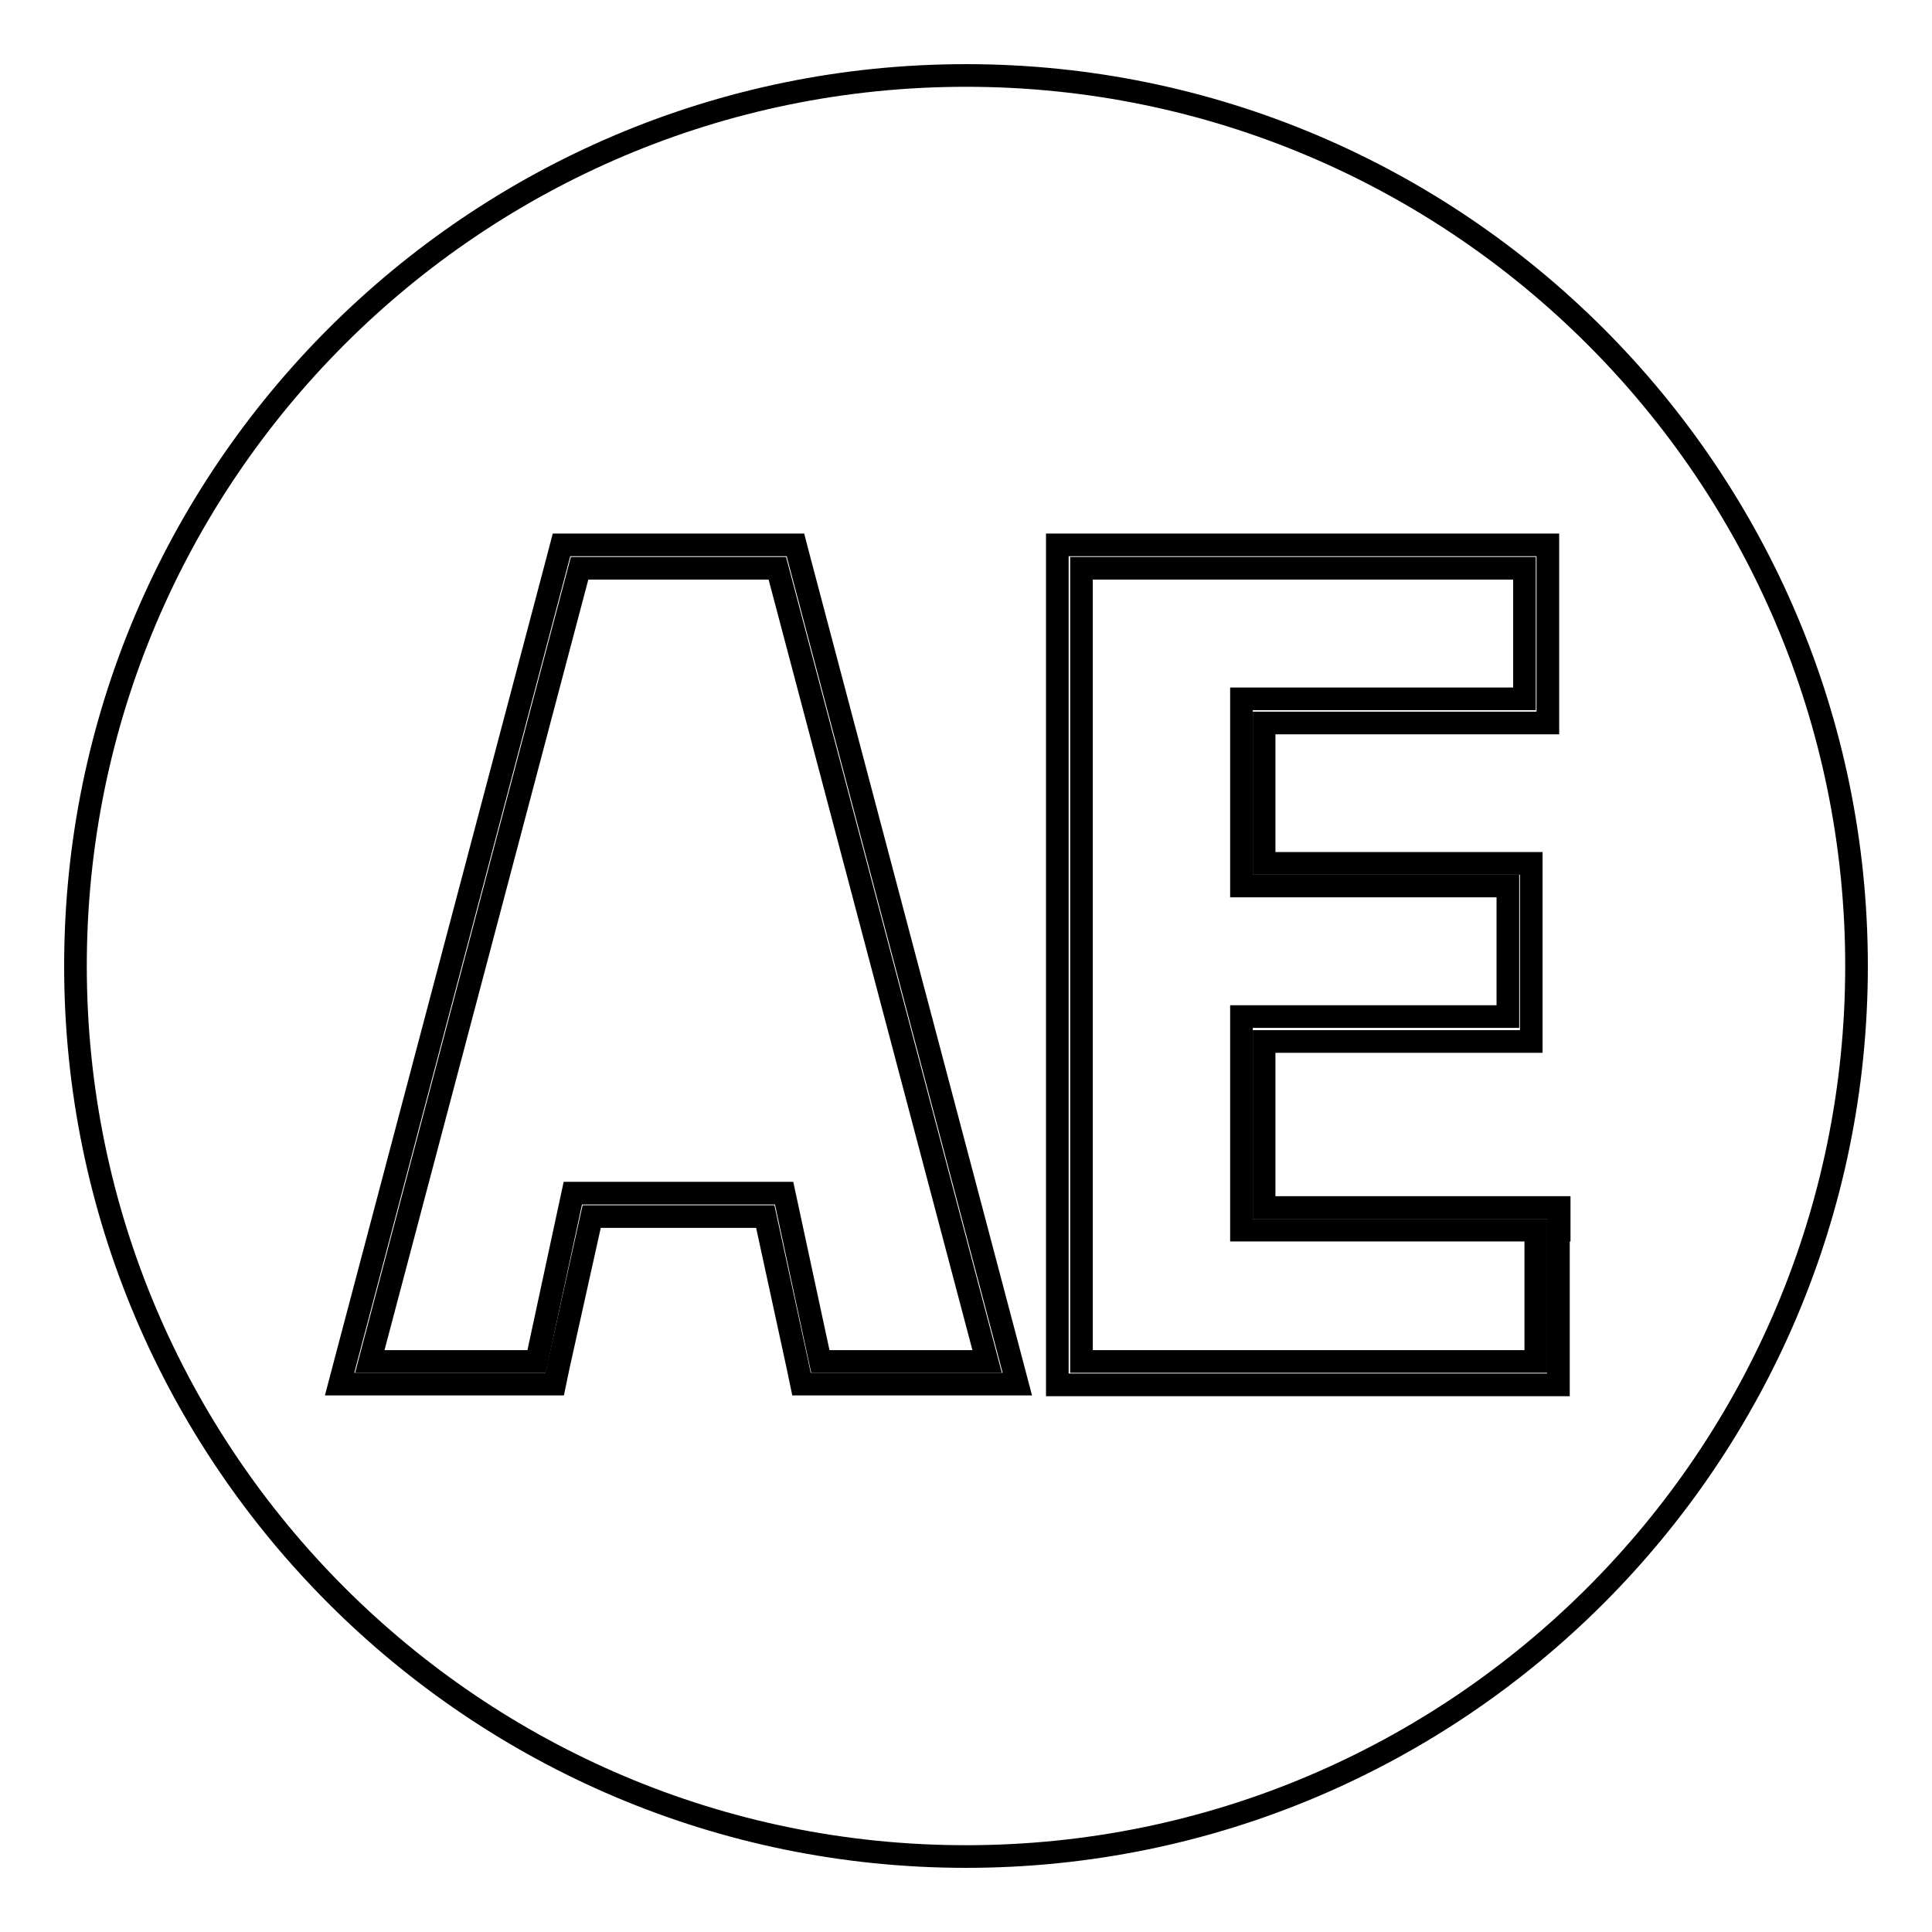
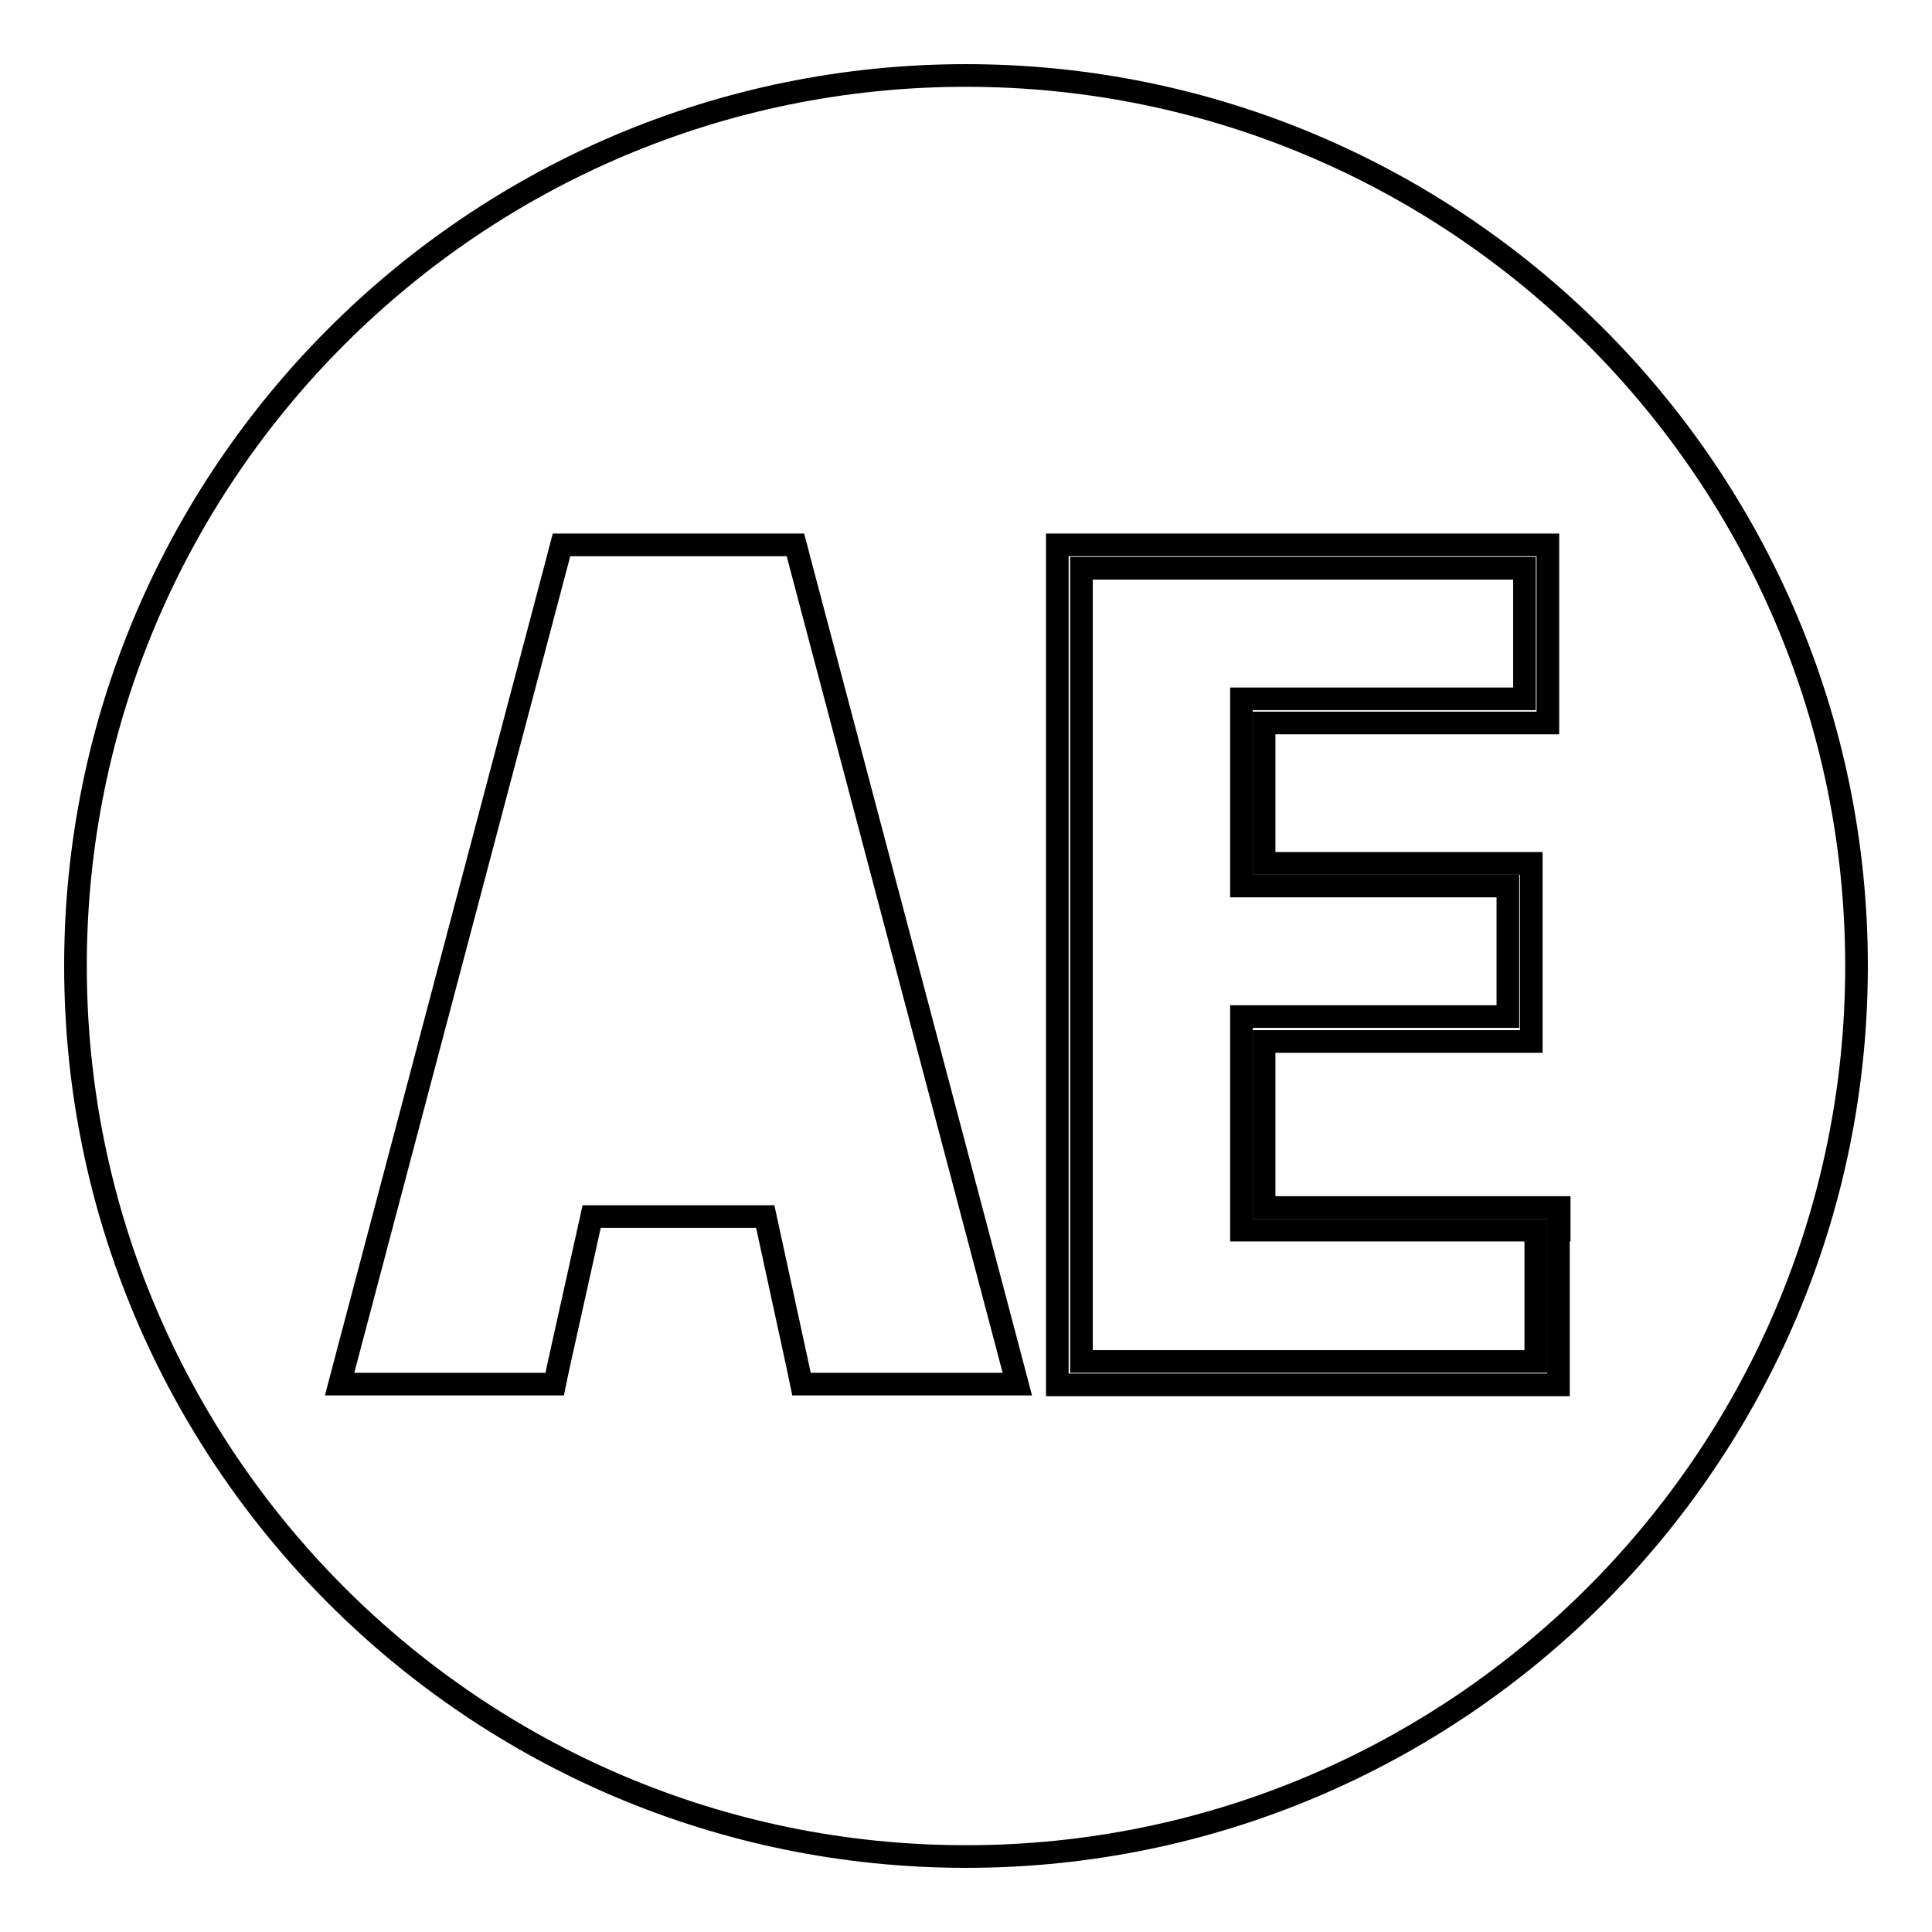
<svg xmlns="http://www.w3.org/2000/svg" version="1.1" x="0px" y="0px" viewBox="0 0 256 256" enable-background="new 0 0 256 256" xml:space="preserve">
  <g>
    <g>
      <g>
        <g>
          <g>
-             <path stroke-width="3" fill-opacity="0" stroke="#000000" d="M76.8 75.3L49 180.4 71.1 180.4 75.9 158.1 103.9 158.1 108.7 180.4 130.8 180.4 103 75.3 z" />
            <path stroke-width="3" fill-opacity="0" stroke="#000000" d="M164.5 134.7L199.8 134.7 199.8 117.4 164.5 117.4 164.5 92.6 202 92.6 202 75.3 143.3 75.3 143.3 180.4 203.5 180.4 203.5 163 164.5 163 z" />
            <path stroke-width="3" fill-opacity="0" stroke="#000000" d="M128,10C62.9,10,10,62.9,10,128c0,65.1,52.9,118,118,118c65.1,0,118-52.9,118-118C246,62.9,193.1,10,128,10z M130.8,183.4h-22.1h-2.5l-0.5-2.4l-4.3-19.8h-23L74,181l-0.5,2.4H71H49h-4l1-3.8L73.8,74.5l0.6-2.3h2.4H103h2.4l0.6,2.3l27.8,105.1l1,3.8H130.8z M206.5,163v17.4v3.1h-3.1h-60.2h-3.1v-3.1V75.3v-3.1h3.1H202h3.1v3.1v17.4v3.1H202h-34.5v18.6h32.3h3.1v3.1v17.4v3.1h-3.1h-32.3V160h36h3.1V163L206.5,163z" />
          </g>
        </g>
      </g>
      <g />
      <g />
      <g />
      <g />
      <g />
      <g />
      <g />
      <g />
      <g />
      <g />
      <g />
      <g />
      <g />
      <g />
      <g />
    </g>
  </g>
</svg>